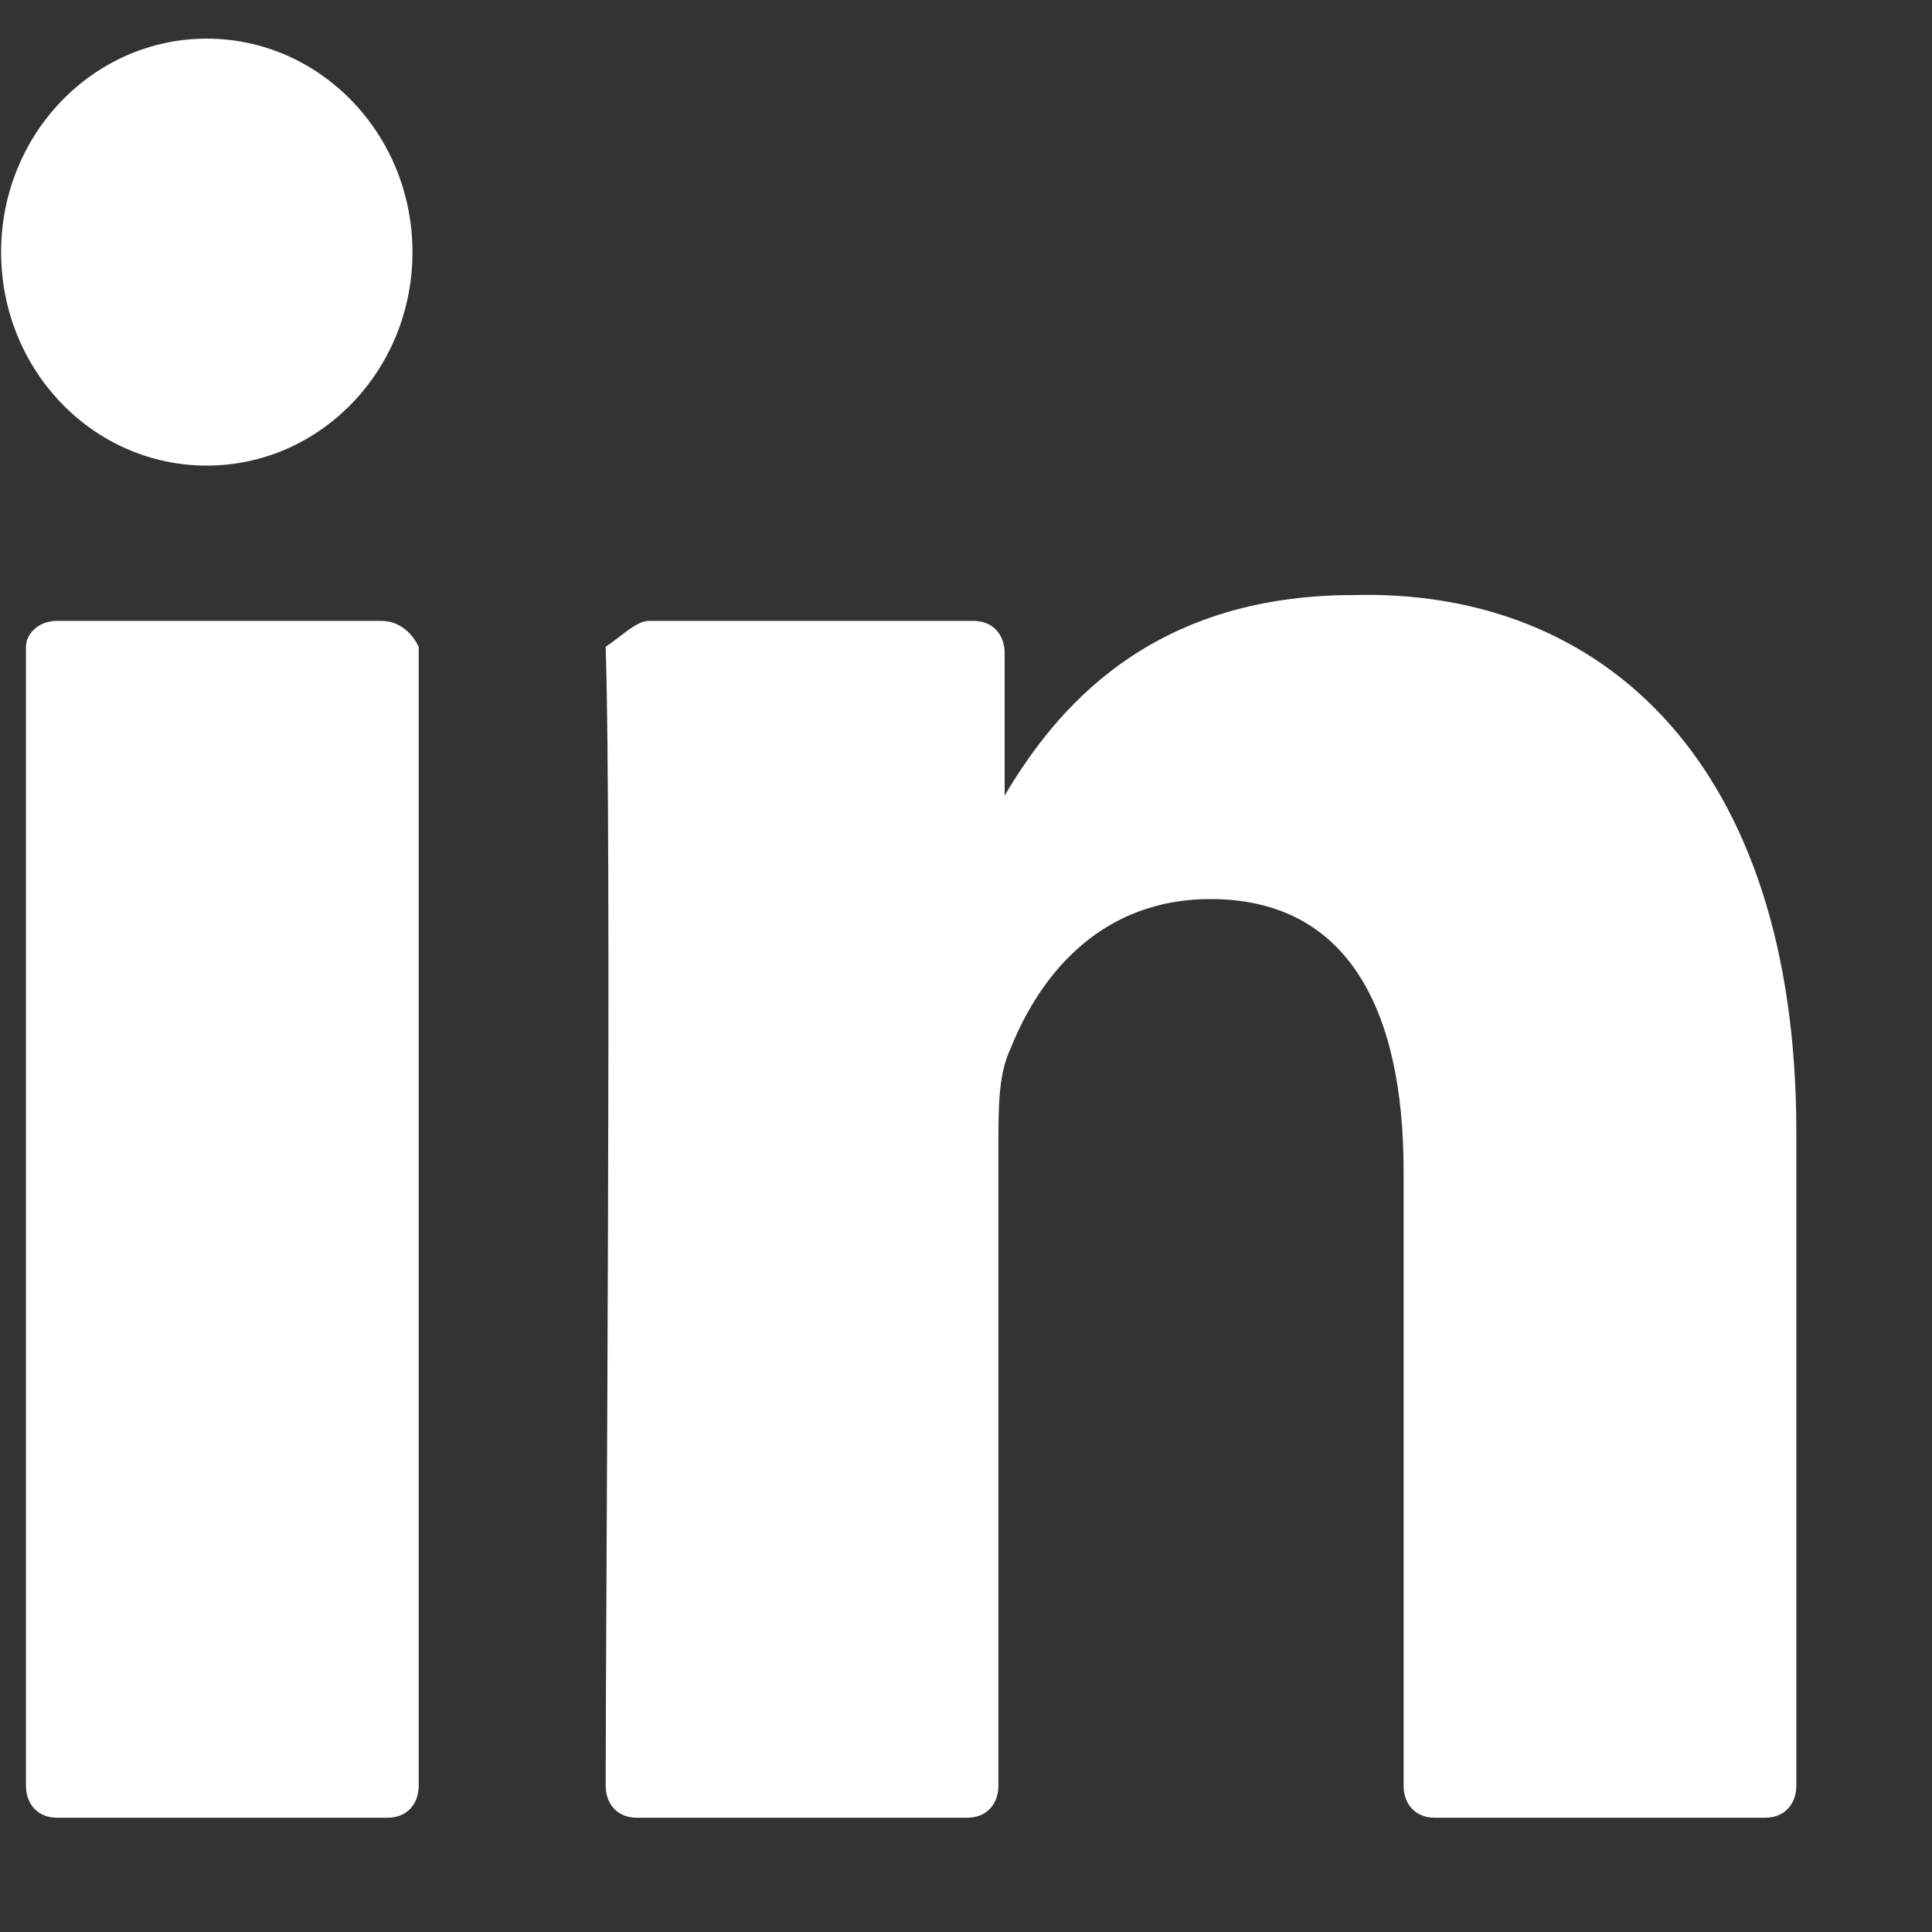
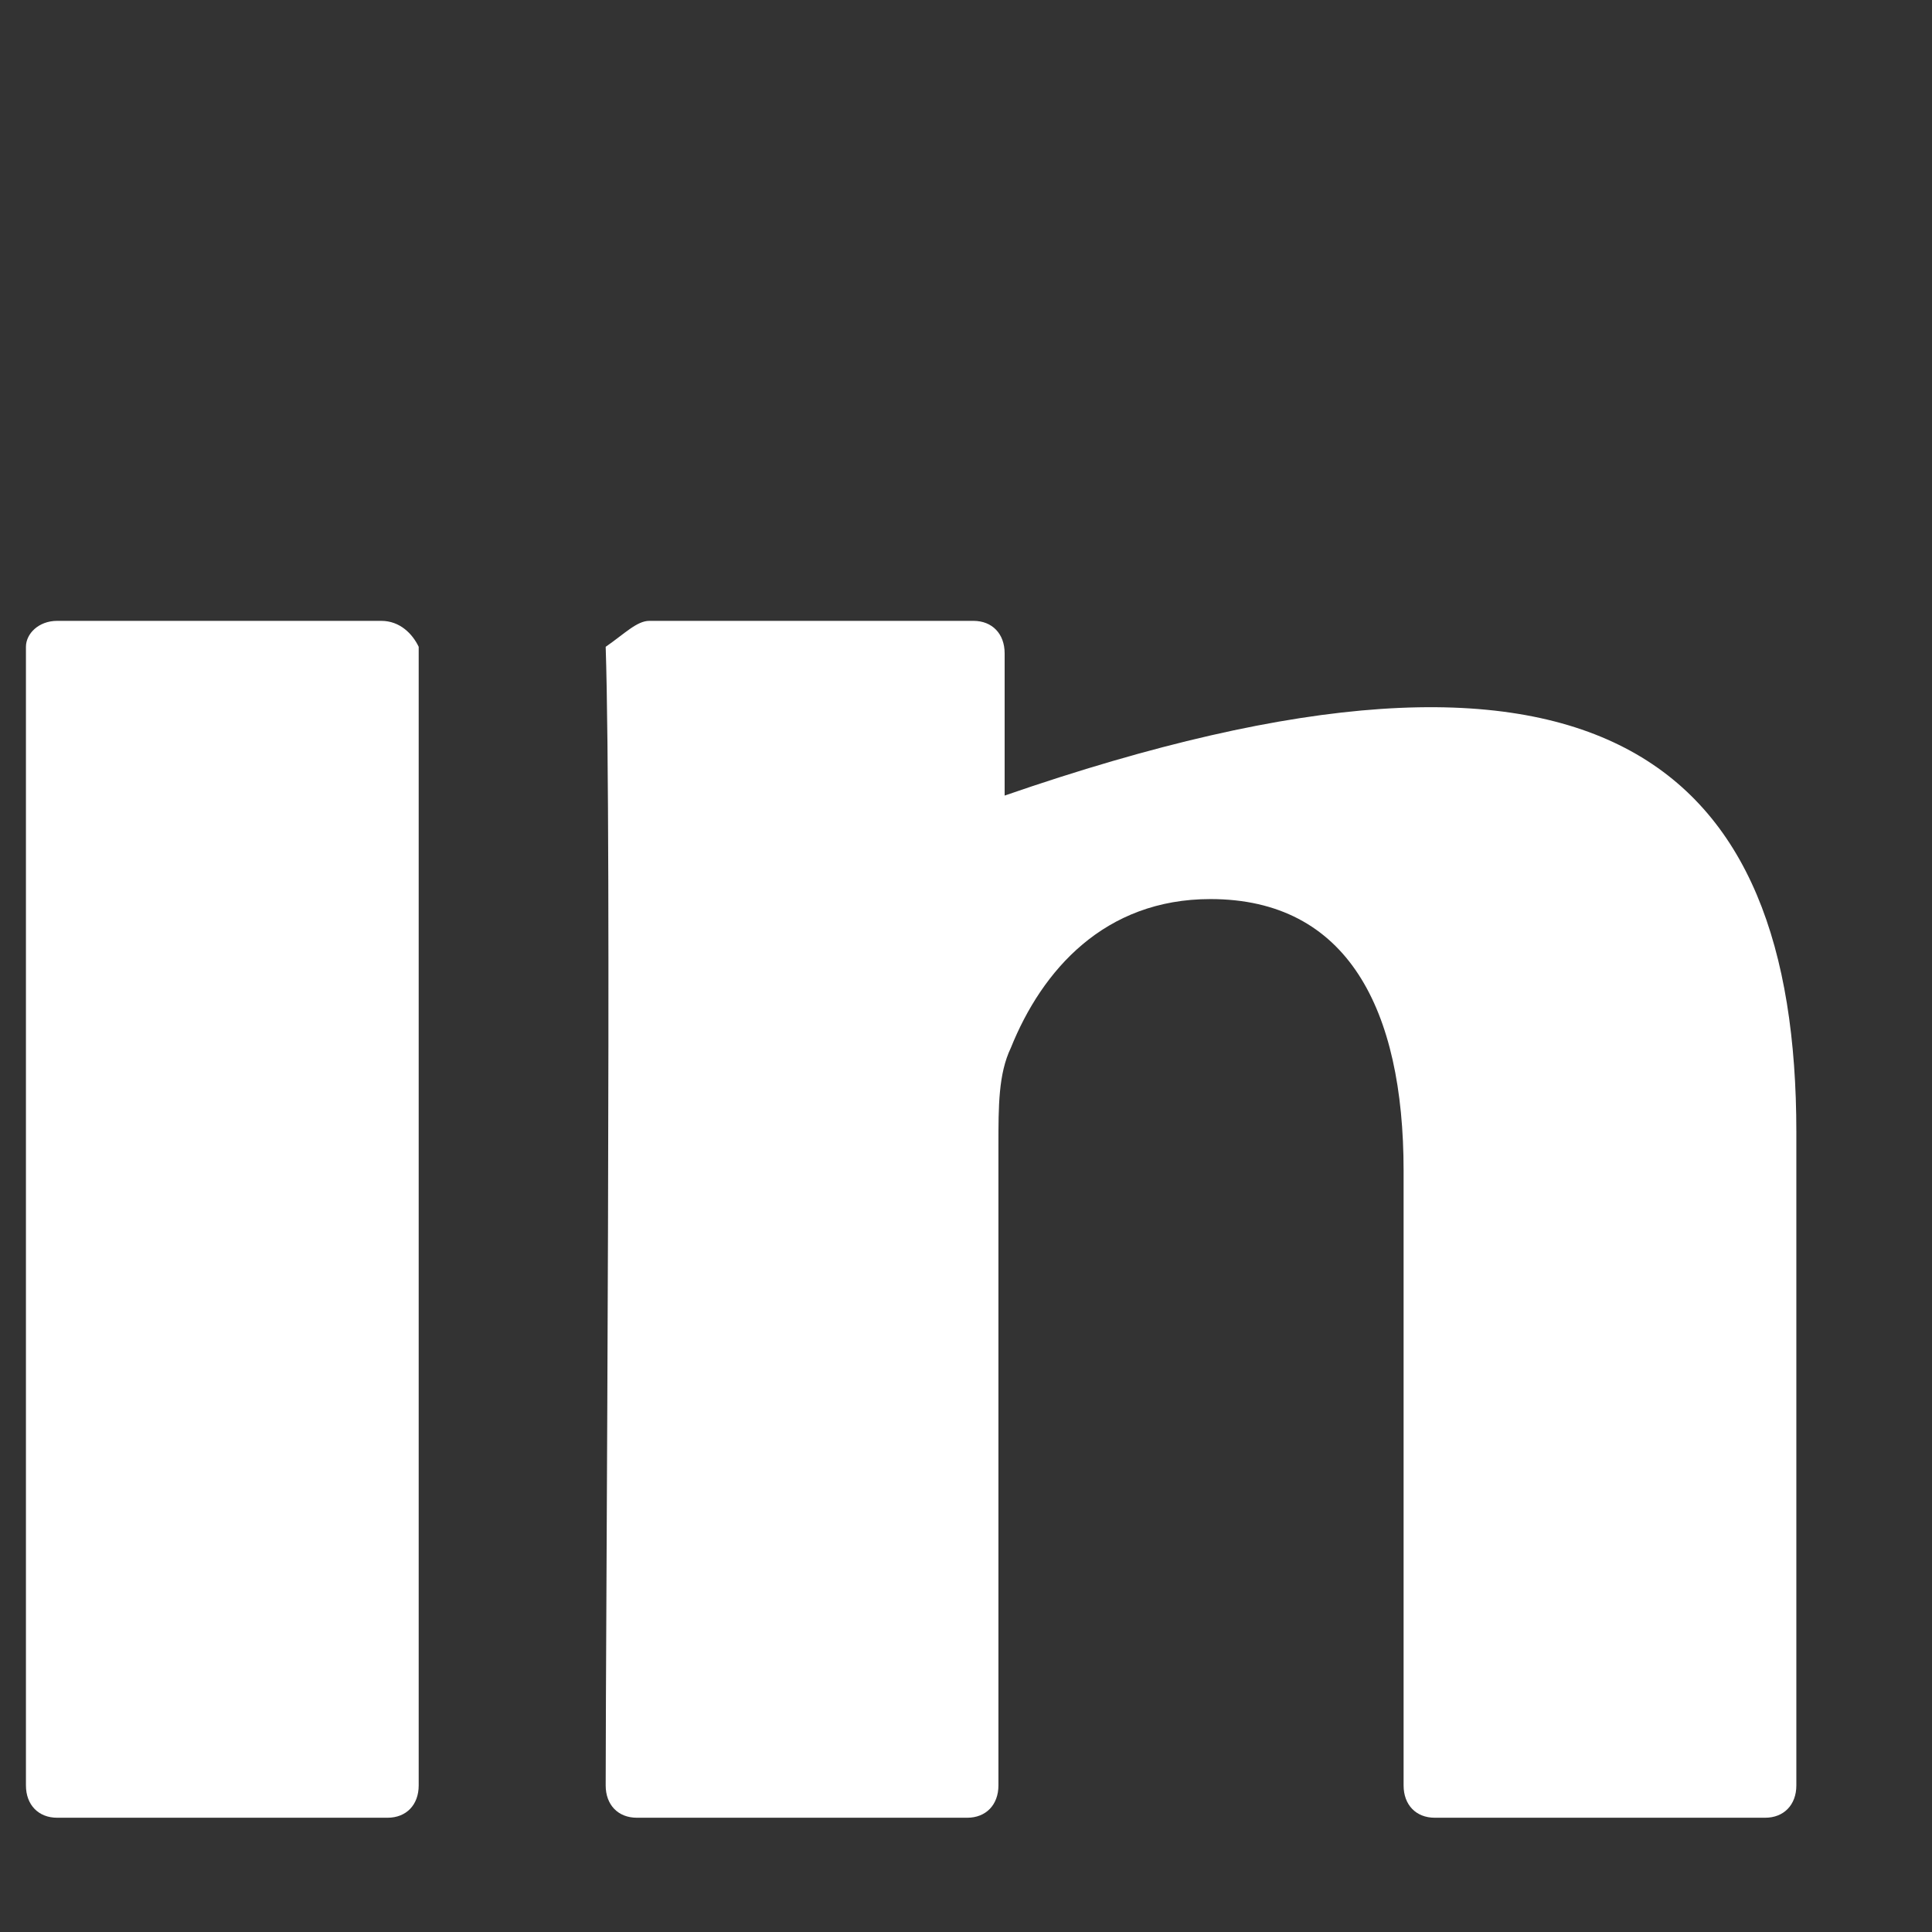
<svg xmlns="http://www.w3.org/2000/svg" width="14" height="14" viewBox="0 0 14 14" fill="none">
  <rect x="0" y="0" width="14" height="14" fill="#333333" stroke="none" />
-   <path d="M13.017 8.203V12.938C13.017 13.079 12.926 13.172 12.791 13.172H10.397C10.261 13.172 10.171 13.079 10.171 12.938V8.484C10.171 7.312 9.764 6.515 8.771 6.515C8.003 6.515 7.551 7.031 7.325 7.593C7.235 7.781 7.235 8.015 7.235 8.297V12.938C7.235 13.079 7.144 13.172 7.009 13.172H4.615C4.479 13.172 4.389 13.079 4.389 12.938C4.389 11.766 4.434 6.046 4.389 4.687C4.525 4.593 4.615 4.499 4.705 4.499H7.054C7.19 4.499 7.28 4.593 7.28 4.734V5.765C7.28 5.765 7.28 5.765 7.28 5.812V5.765C7.641 5.156 8.319 4.312 9.809 4.312C11.616 4.265 13.017 5.531 13.017 8.203ZM0.414 13.172H2.808C2.944 13.172 3.034 13.079 3.034 12.938V4.687C2.989 4.593 2.898 4.499 2.763 4.499H0.414C0.279 4.499 0.188 4.593 0.188 4.687V12.938C0.188 13.079 0.279 13.172 0.414 13.172Z" fill="white" />
-   <path d="M1.498 3.374C2.321 3.374 2.989 2.682 2.989 1.827C2.989 0.973 2.321 0.28 1.498 0.28C0.675 0.28 0.008 0.973 0.008 1.827C0.008 2.682 0.675 3.374 1.498 3.374Z" fill="white" />
+   <path d="M13.017 8.203V12.938C13.017 13.079 12.926 13.172 12.791 13.172H10.397C10.261 13.172 10.171 13.079 10.171 12.938V8.484C10.171 7.312 9.764 6.515 8.771 6.515C8.003 6.515 7.551 7.031 7.325 7.593C7.235 7.781 7.235 8.015 7.235 8.297V12.938C7.235 13.079 7.144 13.172 7.009 13.172H4.615C4.479 13.172 4.389 13.079 4.389 12.938C4.389 11.766 4.434 6.046 4.389 4.687C4.525 4.593 4.615 4.499 4.705 4.499H7.054C7.19 4.499 7.28 4.593 7.28 4.734V5.765C7.28 5.765 7.28 5.765 7.28 5.812V5.765C11.616 4.265 13.017 5.531 13.017 8.203ZM0.414 13.172H2.808C2.944 13.172 3.034 13.079 3.034 12.938V4.687C2.989 4.593 2.898 4.499 2.763 4.499H0.414C0.279 4.499 0.188 4.593 0.188 4.687V12.938C0.188 13.079 0.279 13.172 0.414 13.172Z" fill="white" />
</svg>